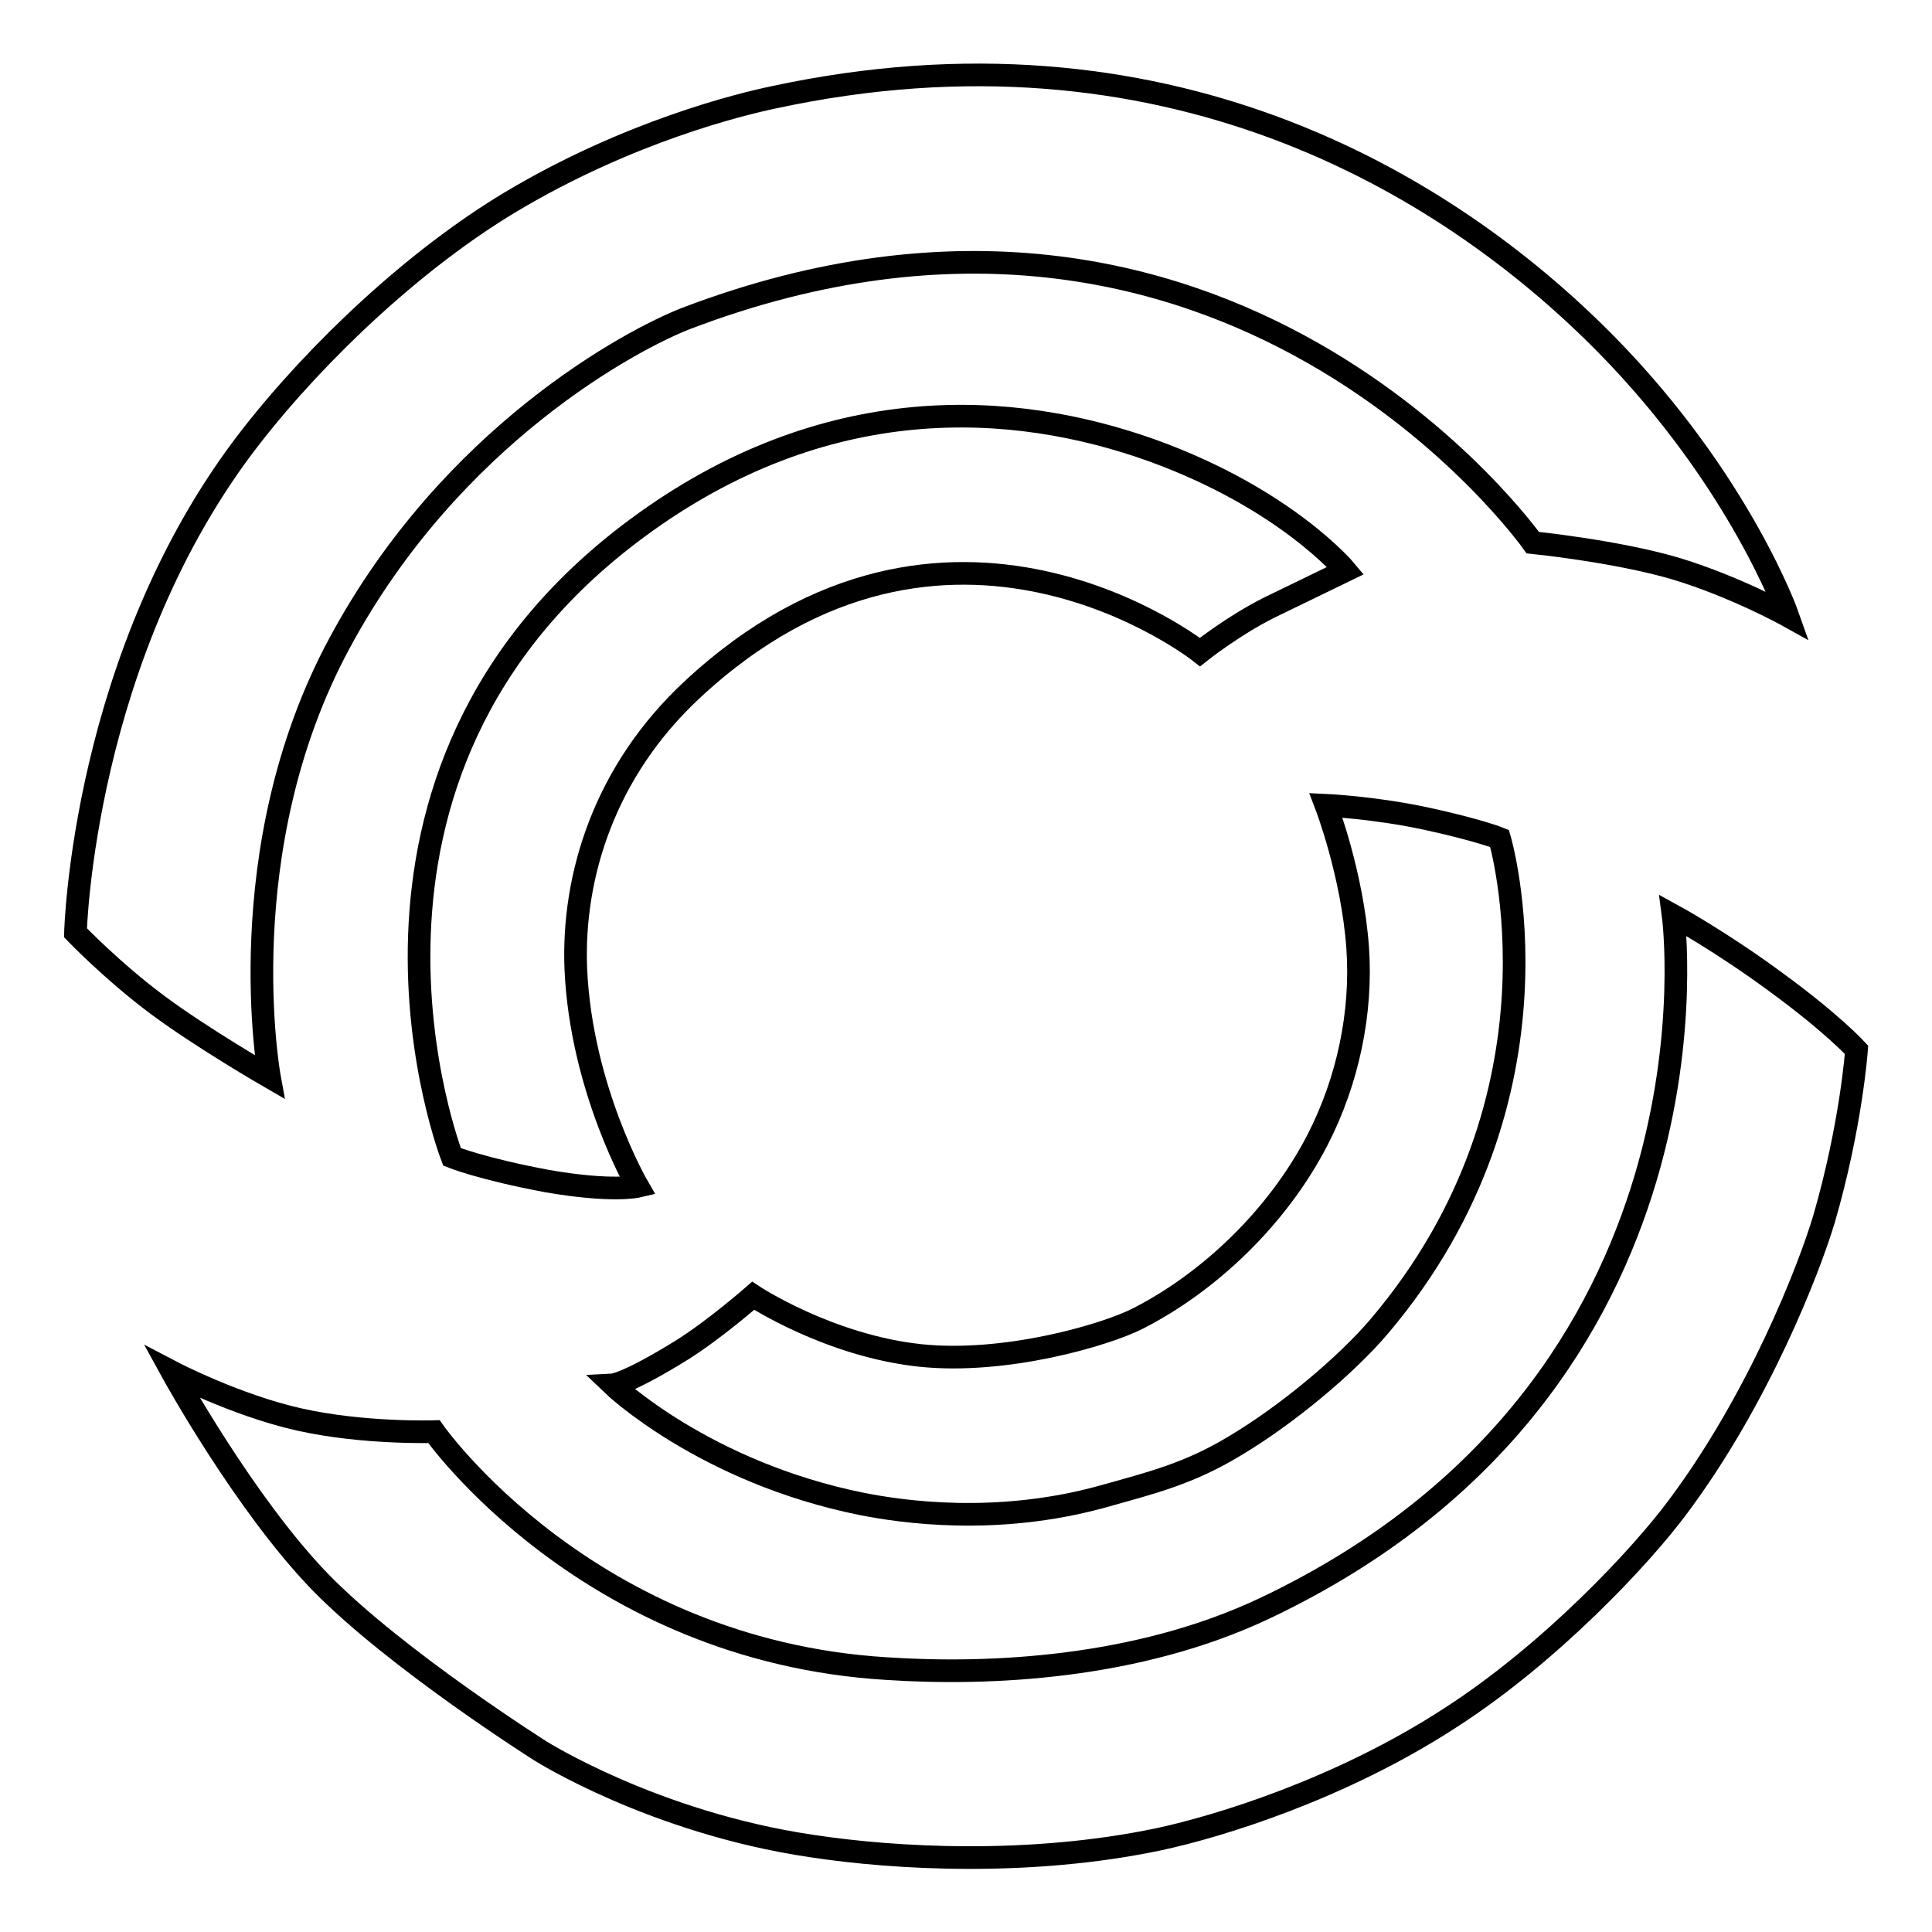
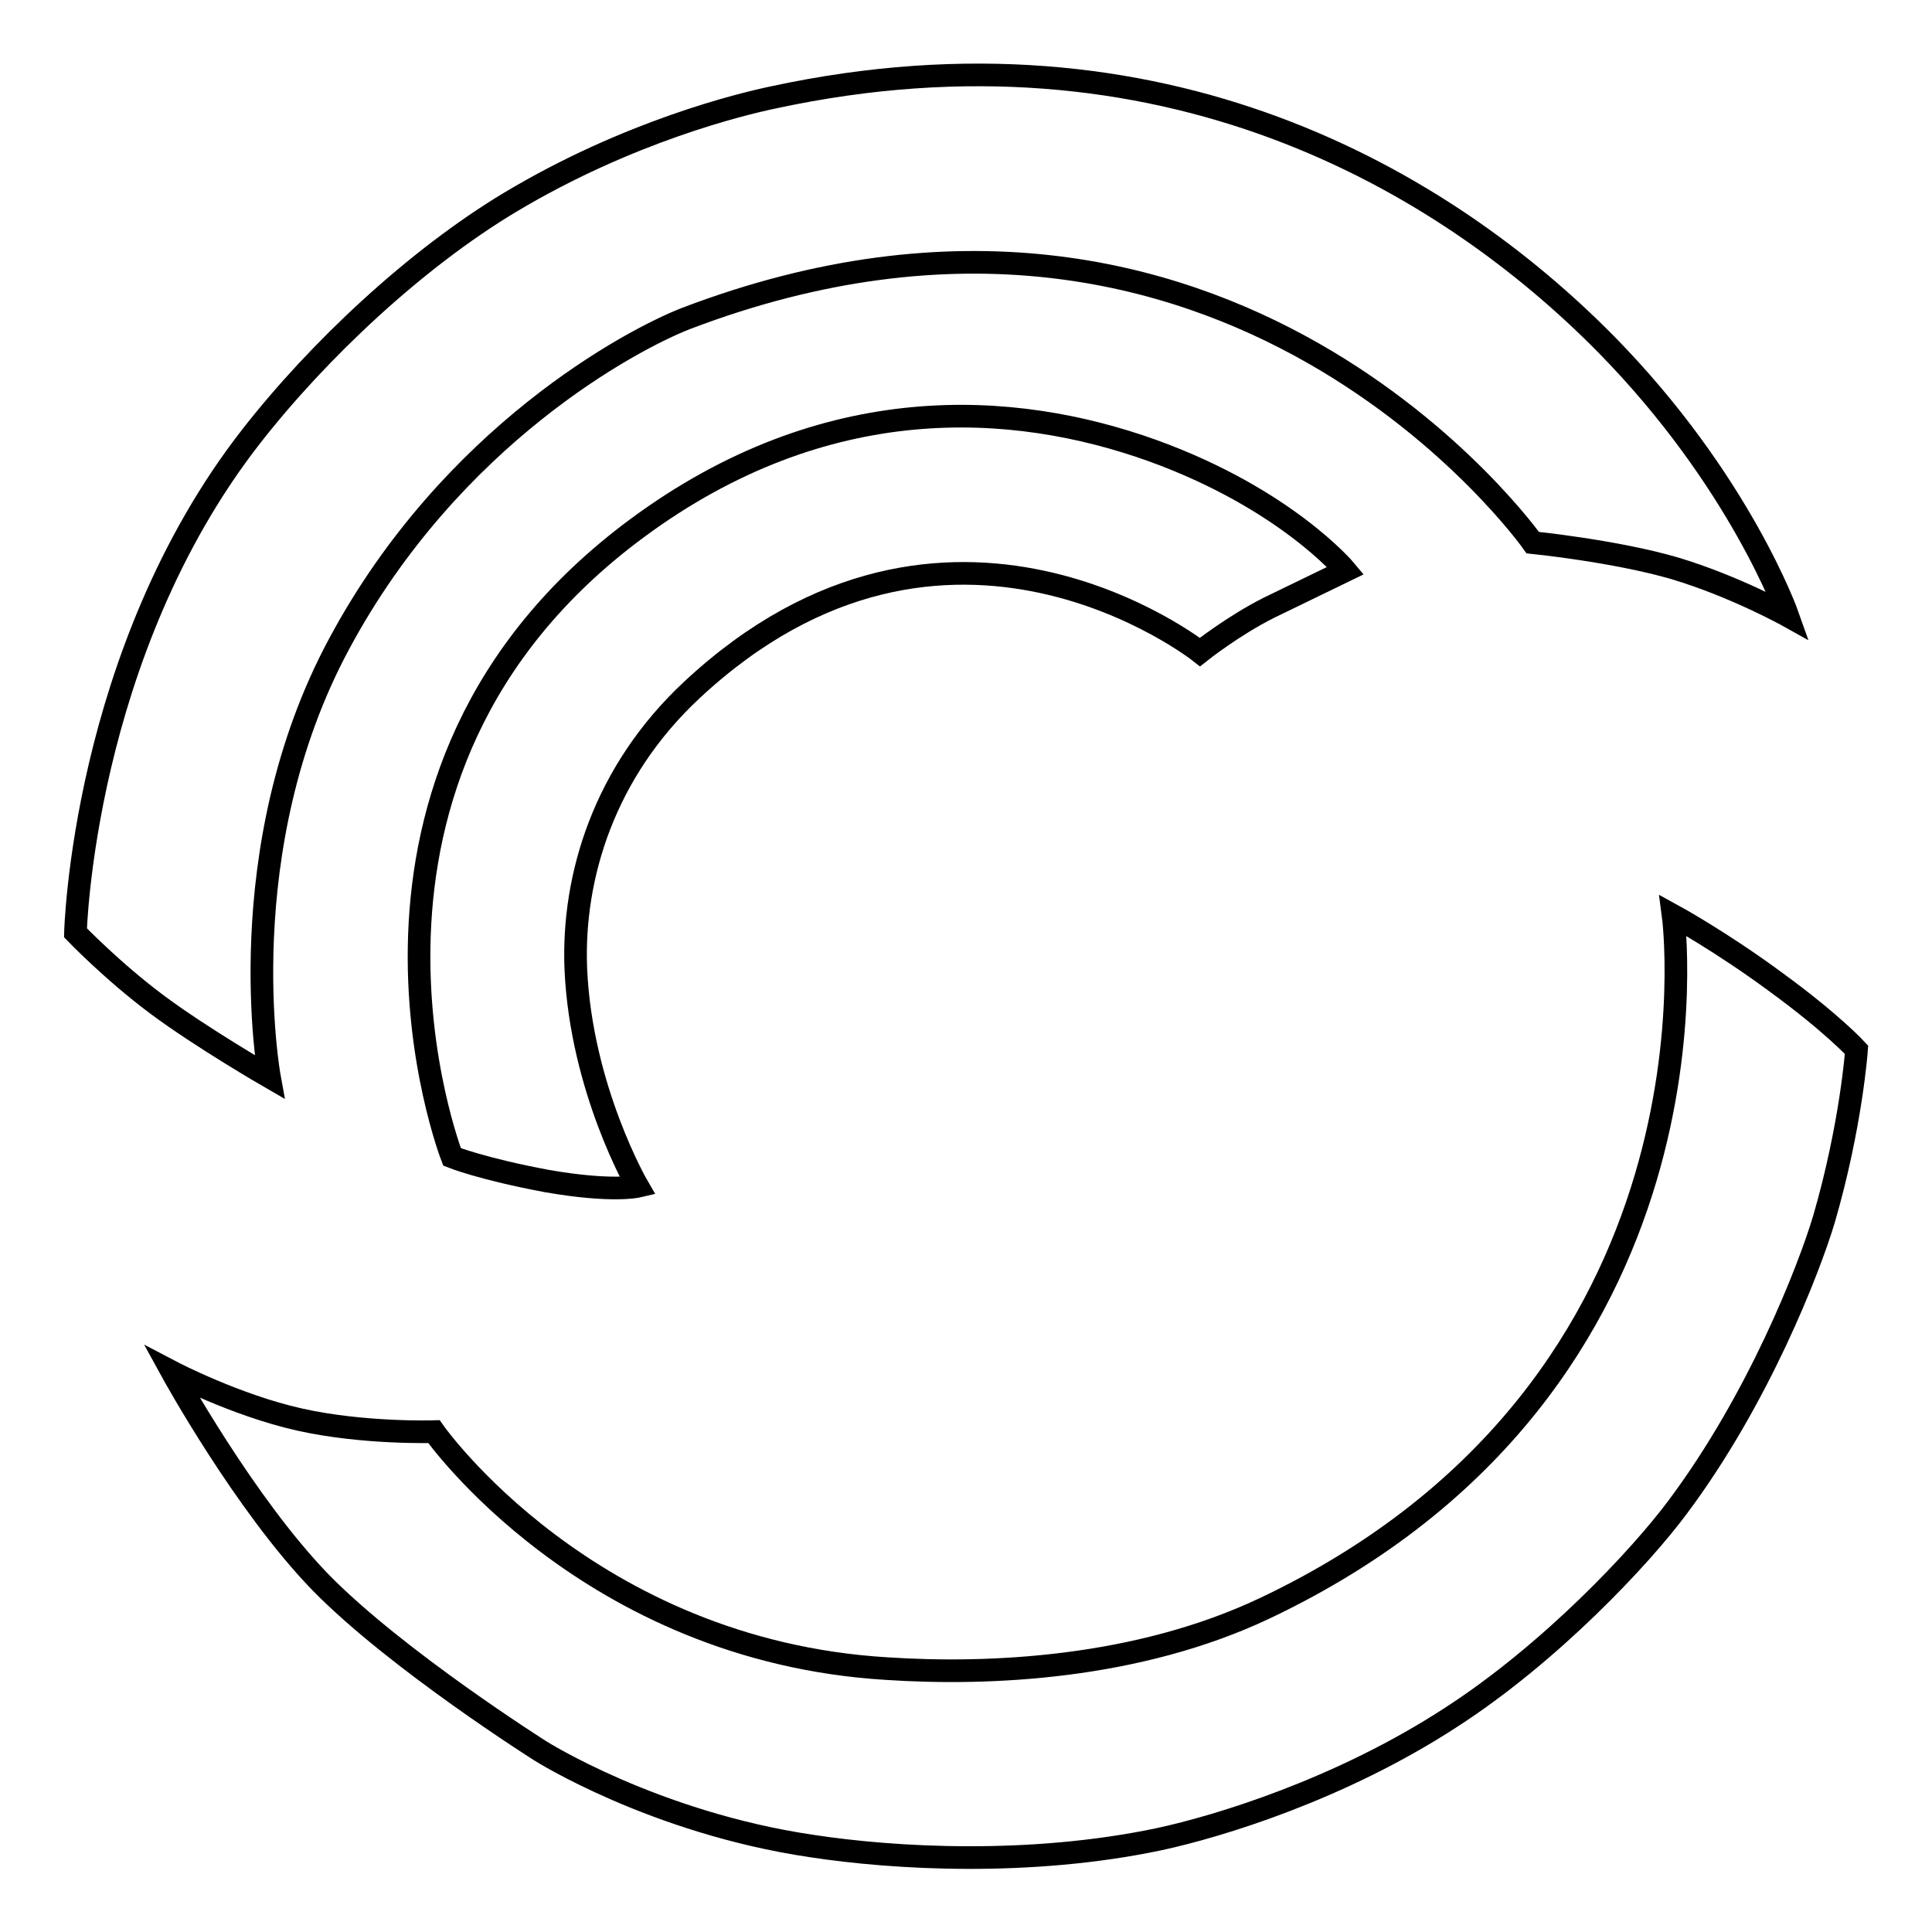
<svg xmlns="http://www.w3.org/2000/svg" version="1.1" x="0px" y="0px" viewBox="0 0 256 256" enable-background="new 0 0 256 256" xml:space="preserve">
  <g>
    <g>
      <path stroke-width="3" fill-opacity="0" stroke="#000000" d="M72.5,156.5c-8.6-1.6-12.6-3.2-12.6-3.2s-19.7-50.6,24.5-83.3c25-18.5,49.9-16.9,68.3-10.3c17.7,6.4,25.6,15.9,25.6,15.9s-6.6,3.2-10.1,4.9c-4.8,2.4-9.2,5.9-9.2,5.9s-33.5-26.5-67.3,5c-11.6,10.8-15.9,24.7-15.4,37c0.7,15.9,8.2,28.8,8.2,28.8S81.1,158,72.5,156.5z" />
-       <path stroke-width="3" fill-opacity="0" stroke="#000000" d="M179.9,125.6c0.6,8.6-1.3,17.6-5.3,25.4c-5.3,10.3-14.4,18.9-23.8,23.7c-4.3,2.2-17.6,6.1-28.9,4.9c-12.1-1.3-22.1-7.9-22.1-7.9s-4.9,4.3-9.3,7.1c-7.4,4.6-9.3,4.7-9.3,4.7s12.1,11.6,33.1,15.8c5.1,1,17.7,2.9,31.8-1c6.4-1.8,11.4-3,17.5-6.7c6.9-4.1,14.8-10.7,19.2-15.9c26-30.7,15.9-64.6,15.9-64.6s-2.7-1.1-9.6-2.6c-6.9-1.5-13.4-1.8-13.4-1.8S179.2,115.8,179.9,125.6z" />
      <path stroke-width="3" fill-opacity="0" stroke="#000000" d="M221.9,75.3c-7.9-2.3-18.8-3.4-18.8-3.4S162.8,14.8,90.9,42.2C83.7,45,59.8,57.7,45,85.2c-14.8,27.4-9.3,57.5-9.3,57.5s-9-5.2-14.9-9.6c-5.9-4.4-10.8-9.5-10.8-9.5s0.9-37.1,23.3-65.8c8.9-11.4,21.8-23.5,34.3-31c15.7-9.4,30.6-13,34.9-13.9c51.5-11.1,88.8,10.9,110.3,32.7c17.8,18.1,24.1,36,24.1,36S229.9,77.7,221.9,75.3z" />
      <path stroke-width="3" fill-opacity="0" stroke="#000000" d="M57.5,189.7c0,0-9.3,0.3-17.8-1.6c-8.5-1.9-16.9-6.3-16.9-6.3s9.6,17.5,19.7,27.9C52.6,220,71.6,232,71.6,232s15,9.5,35.9,12.6c11.1,1.7,29,2.7,46.1-0.9c7.9-1.7,24-6.6,38.6-16.1c13.2-8.5,25.2-21.3,30.1-27.9c10.7-14.3,17.4-31.5,19.4-38.2c3.6-12.4,4.3-22.4,4.3-22.4s-3.2-3.5-10.6-8.9c-7.3-5.4-13.7-8.9-13.7-8.9s8.3,62.2-54.1,91.8c-16.9,8-36.5,8.9-50.1,8C77.8,218.7,57.5,189.7,57.5,189.7z" />
    </g>
  </g>
</svg>